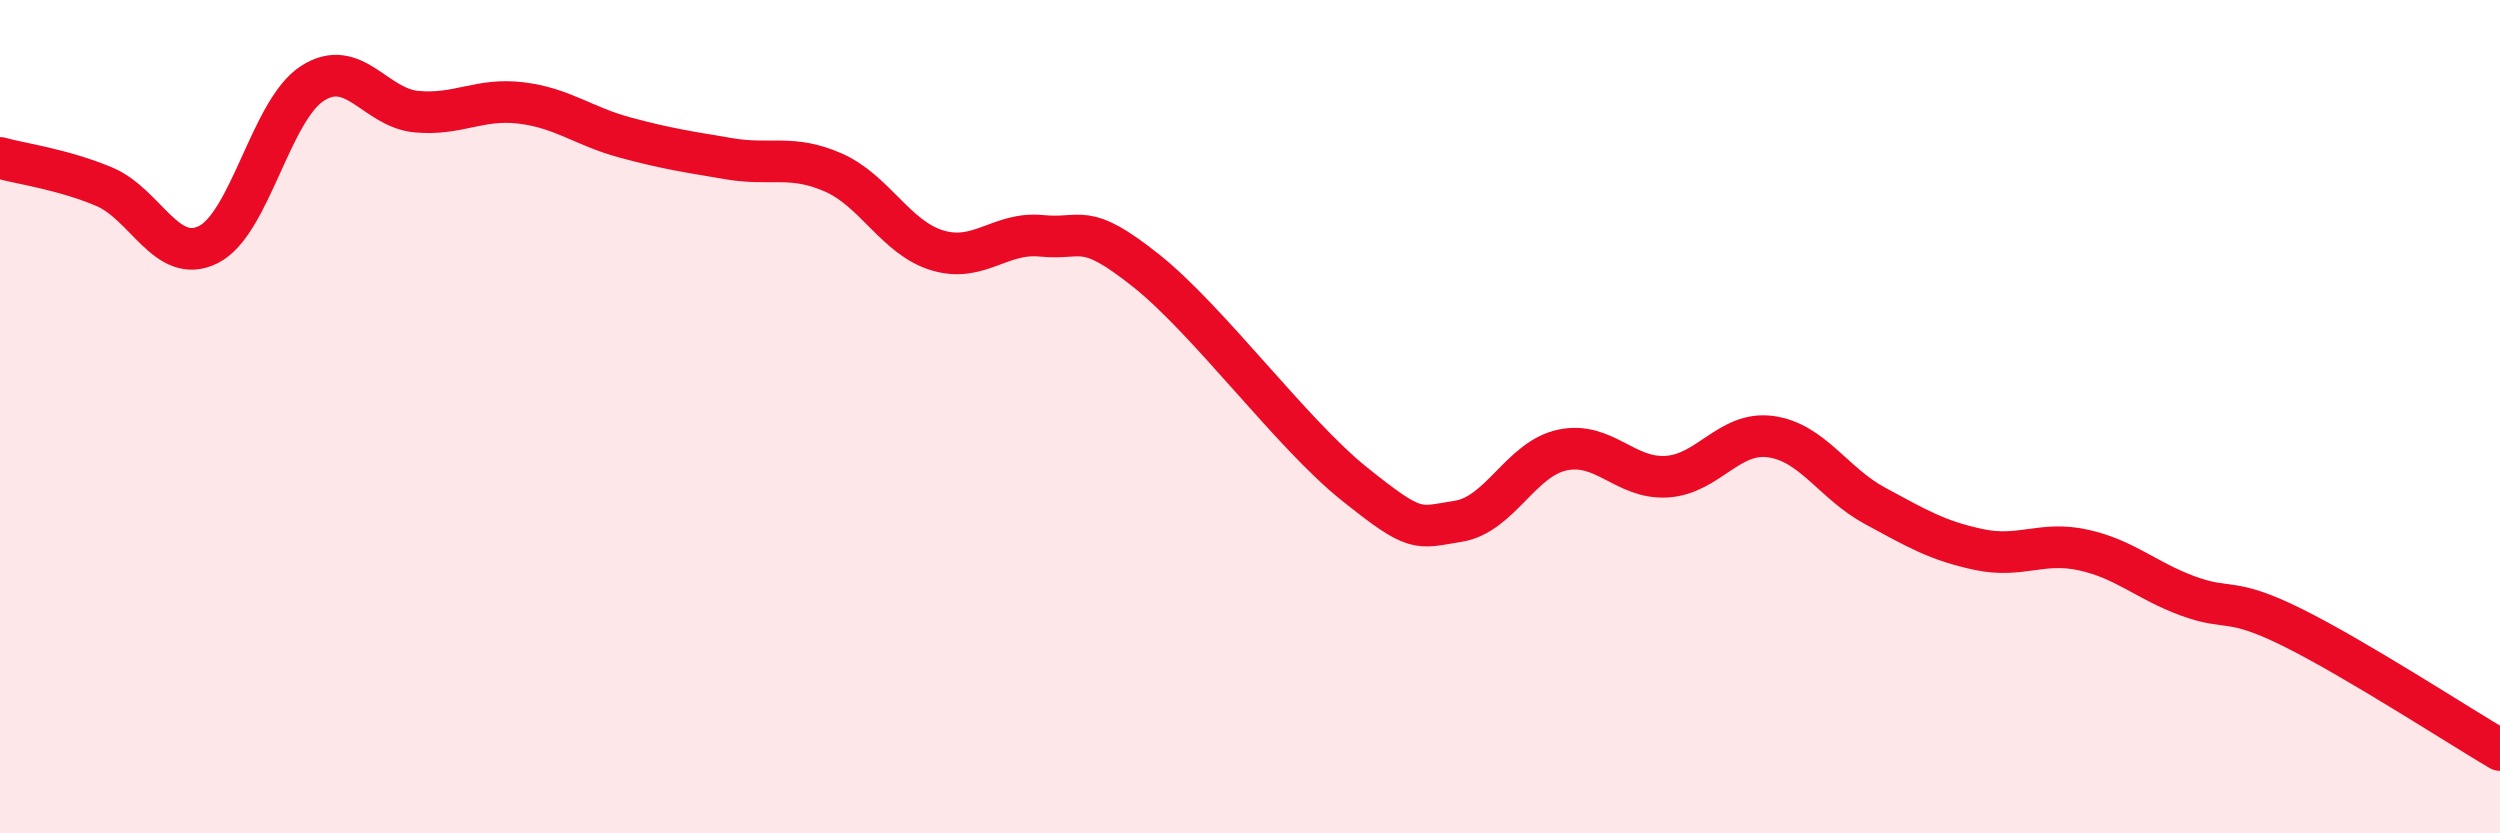
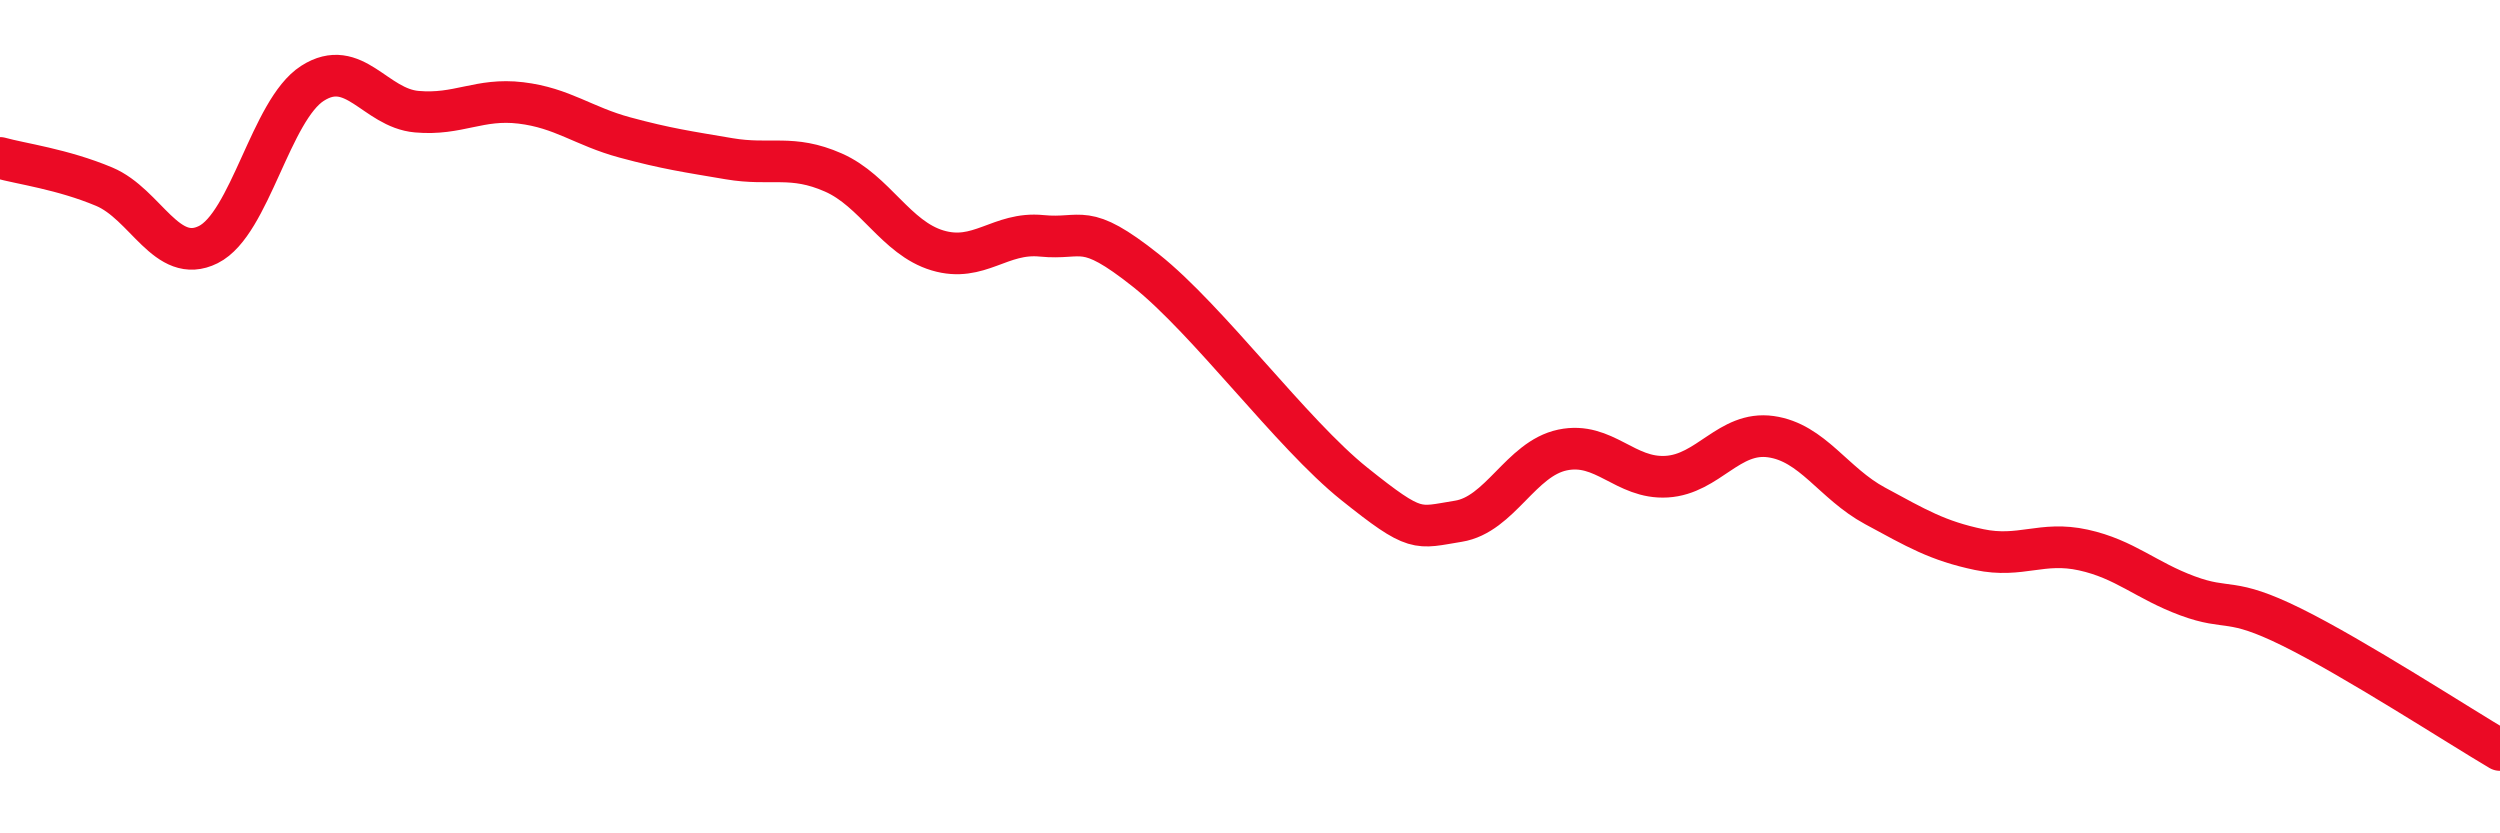
<svg xmlns="http://www.w3.org/2000/svg" width="60" height="20" viewBox="0 0 60 20">
-   <path d="M 0,3.79 C 0.5,3.93 1.5,4.06 2.5,4.48 C 3.5,4.9 4,6.37 5,5.87 C 6,5.37 6.5,2.64 7.5,2 C 8.5,1.36 9,2.59 10,2.68 C 11,2.77 11.5,2.35 12.5,2.47 C 13.5,2.59 14,3.03 15,3.3 C 16,3.57 16.5,3.64 17.5,3.81 C 18.5,3.98 19,3.7 20,4.14 C 21,4.58 21.5,5.71 22.5,6.01 C 23.5,6.31 24,5.56 25,5.66 C 26,5.76 26,5.3 27.5,6.49 C 29,7.68 31,10.41 32.5,11.61 C 34,12.81 34,12.67 35,12.51 C 36,12.35 36.5,11.01 37.5,10.8 C 38.5,10.59 39,11.5 40,11.44 C 41,11.38 41.5,10.34 42.5,10.48 C 43.5,10.62 44,11.6 45,12.14 C 46,12.68 46.5,12.98 47.5,13.19 C 48.5,13.4 49,12.98 50,13.2 C 51,13.42 51.5,13.93 52.5,14.3 C 53.5,14.67 53.5,14.31 55,15.05 C 56.5,15.79 59,17.41 60,18L60 20L0 20Z" fill="#EB0A25" opacity="0.1" stroke-linecap="round" stroke-linejoin="round" />
  <path d="M 0,3.79 C 0.5,3.93 1.5,4.06 2.5,4.48 C 3.5,4.9 4,6.37 5,5.87 C 6,5.37 6.5,2.64 7.5,2 C 8.5,1.36 9,2.59 10,2.68 C 11,2.77 11.5,2.35 12.5,2.47 C 13.5,2.59 14,3.03 15,3.3 C 16,3.57 16.5,3.64 17.5,3.81 C 18.5,3.98 19,3.7 20,4.14 C 21,4.58 21.5,5.71 22.5,6.01 C 23.5,6.31 24,5.56 25,5.66 C 26,5.76 26,5.3 27.5,6.49 C 29,7.68 31,10.41 32.5,11.61 C 34,12.81 34,12.67 35,12.51 C 36,12.35 36.5,11.01 37.5,10.8 C 38.5,10.59 39,11.5 40,11.44 C 41,11.38 41.5,10.34 42.5,10.48 C 43.5,10.62 44,11.6 45,12.14 C 46,12.68 46.5,12.98 47.5,13.19 C 48.5,13.4 49,12.98 50,13.2 C 51,13.42 51.5,13.93 52.5,14.3 C 53.5,14.67 53.5,14.31 55,15.05 C 56.5,15.79 59,17.41 60,18" stroke="#EB0A25" stroke-width="1" fill="none" stroke-linecap="round" stroke-linejoin="round" />
</svg>